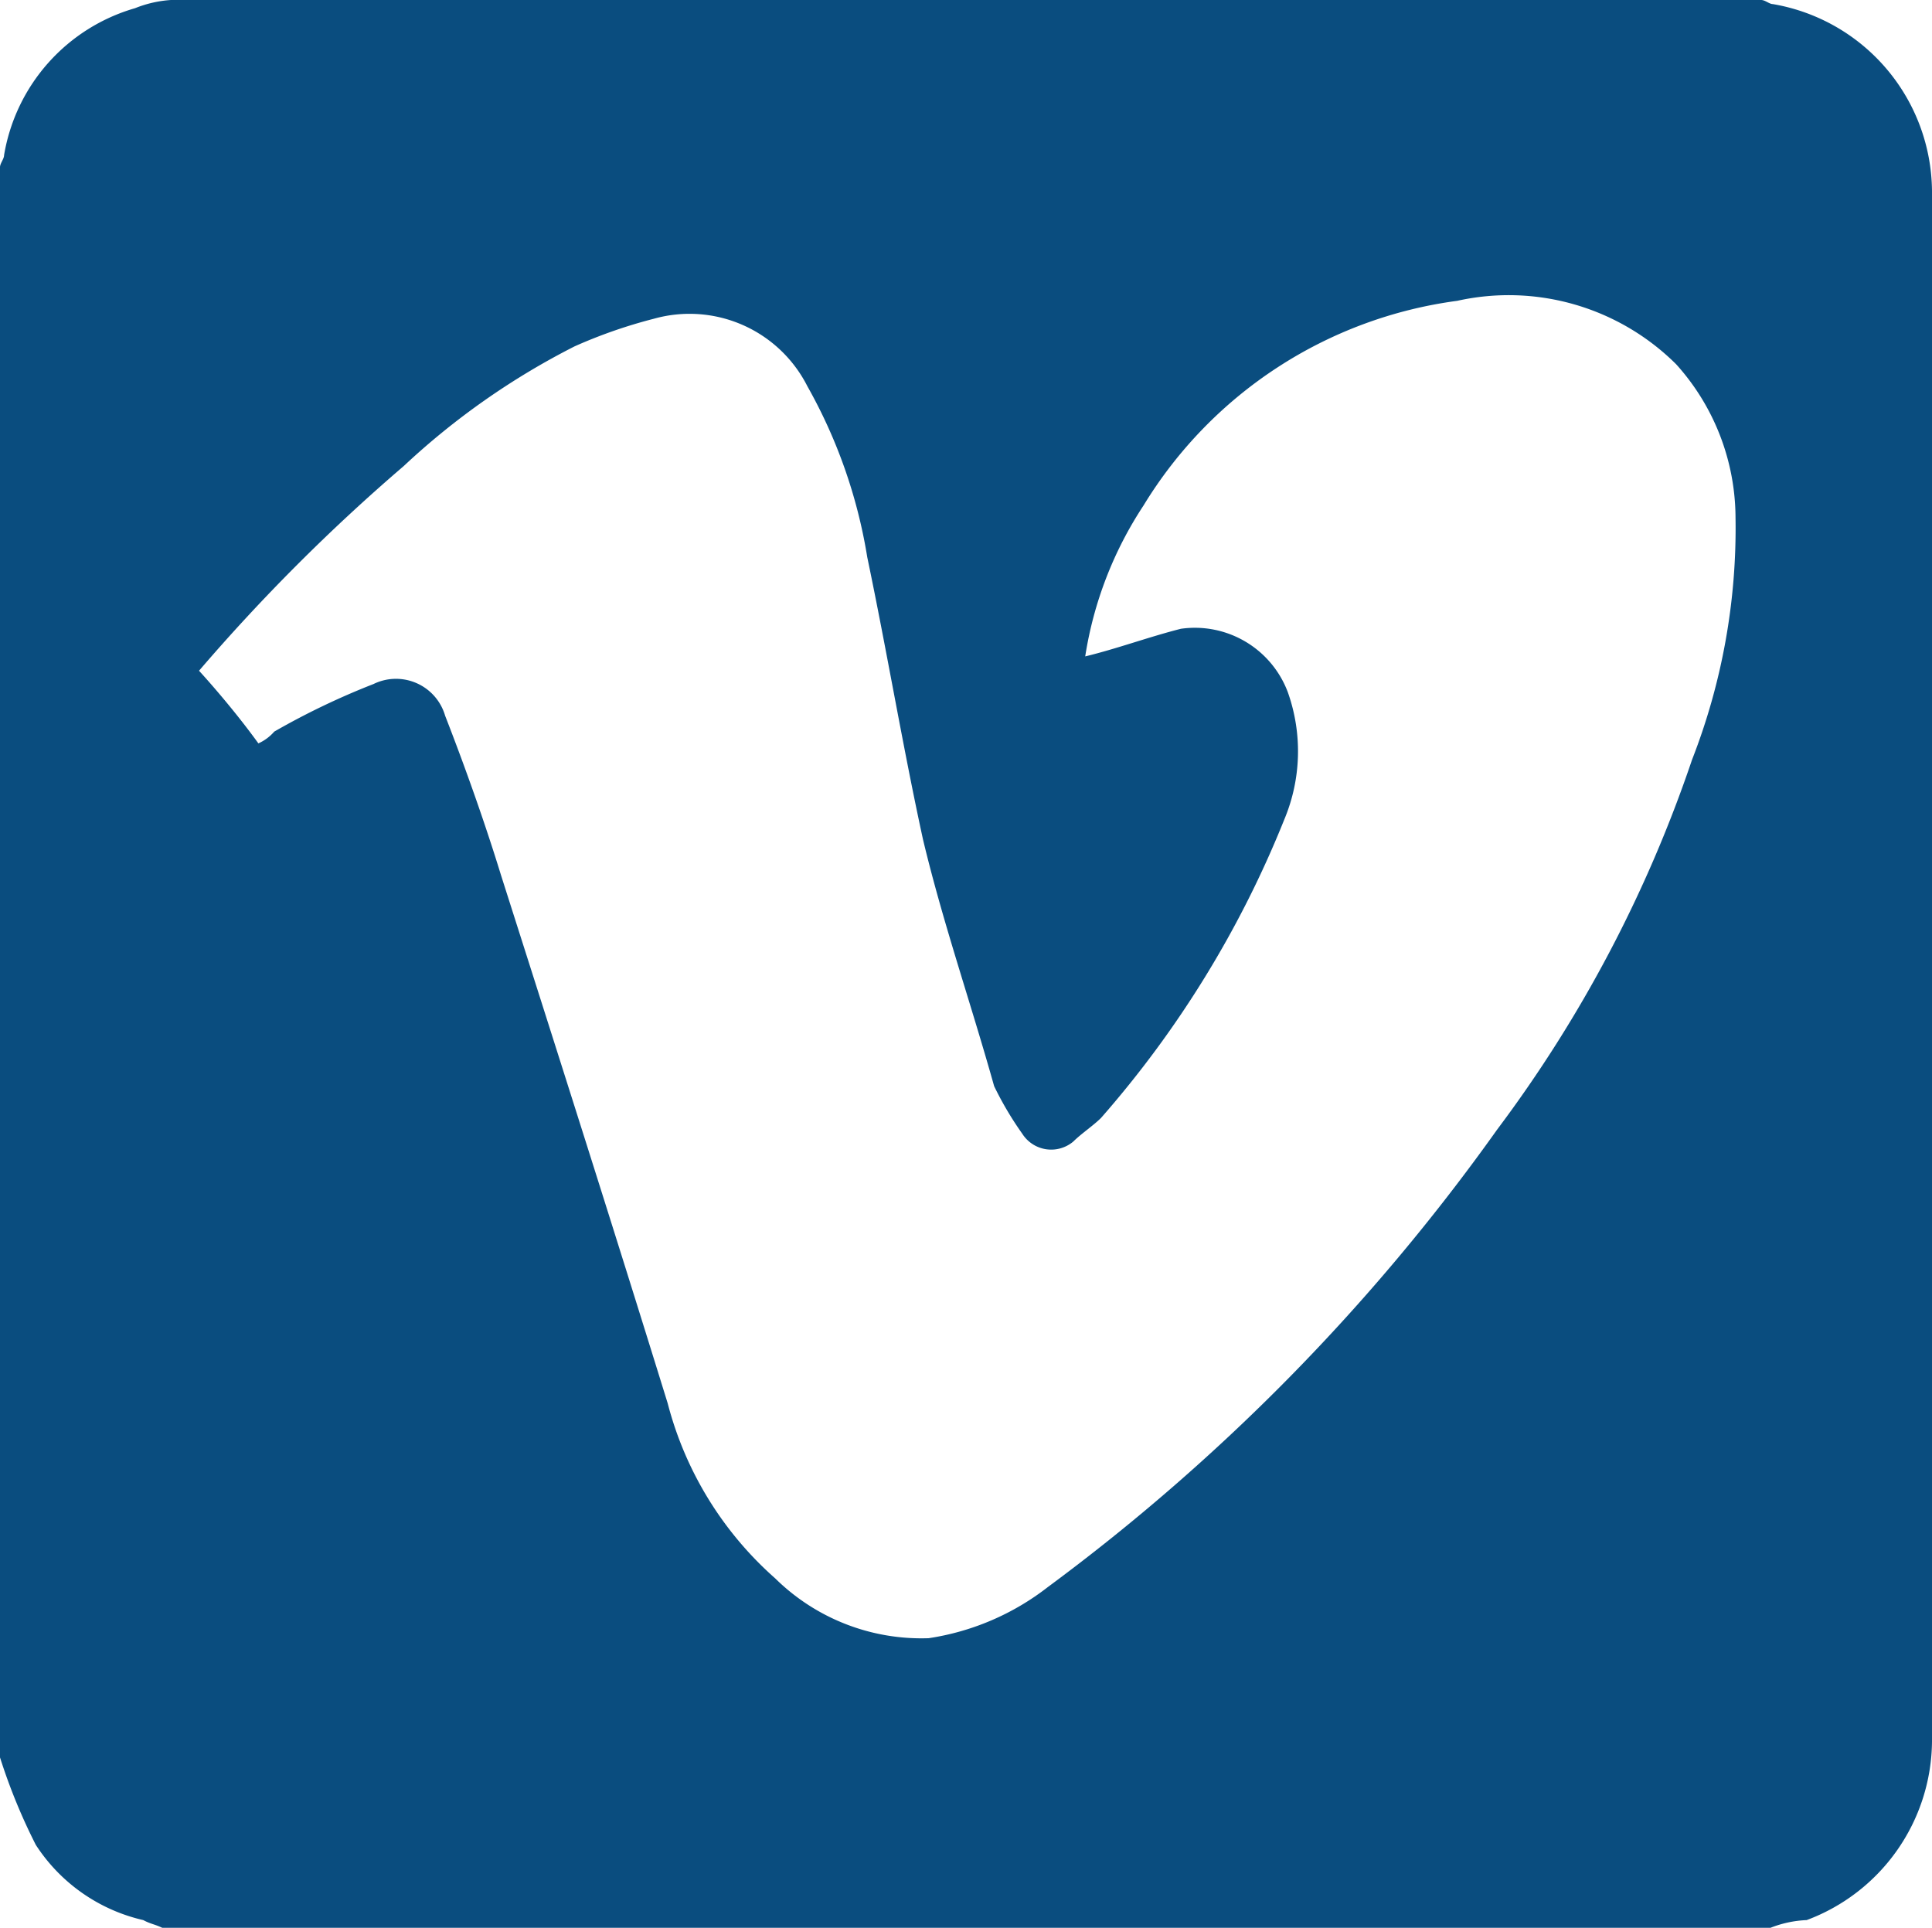
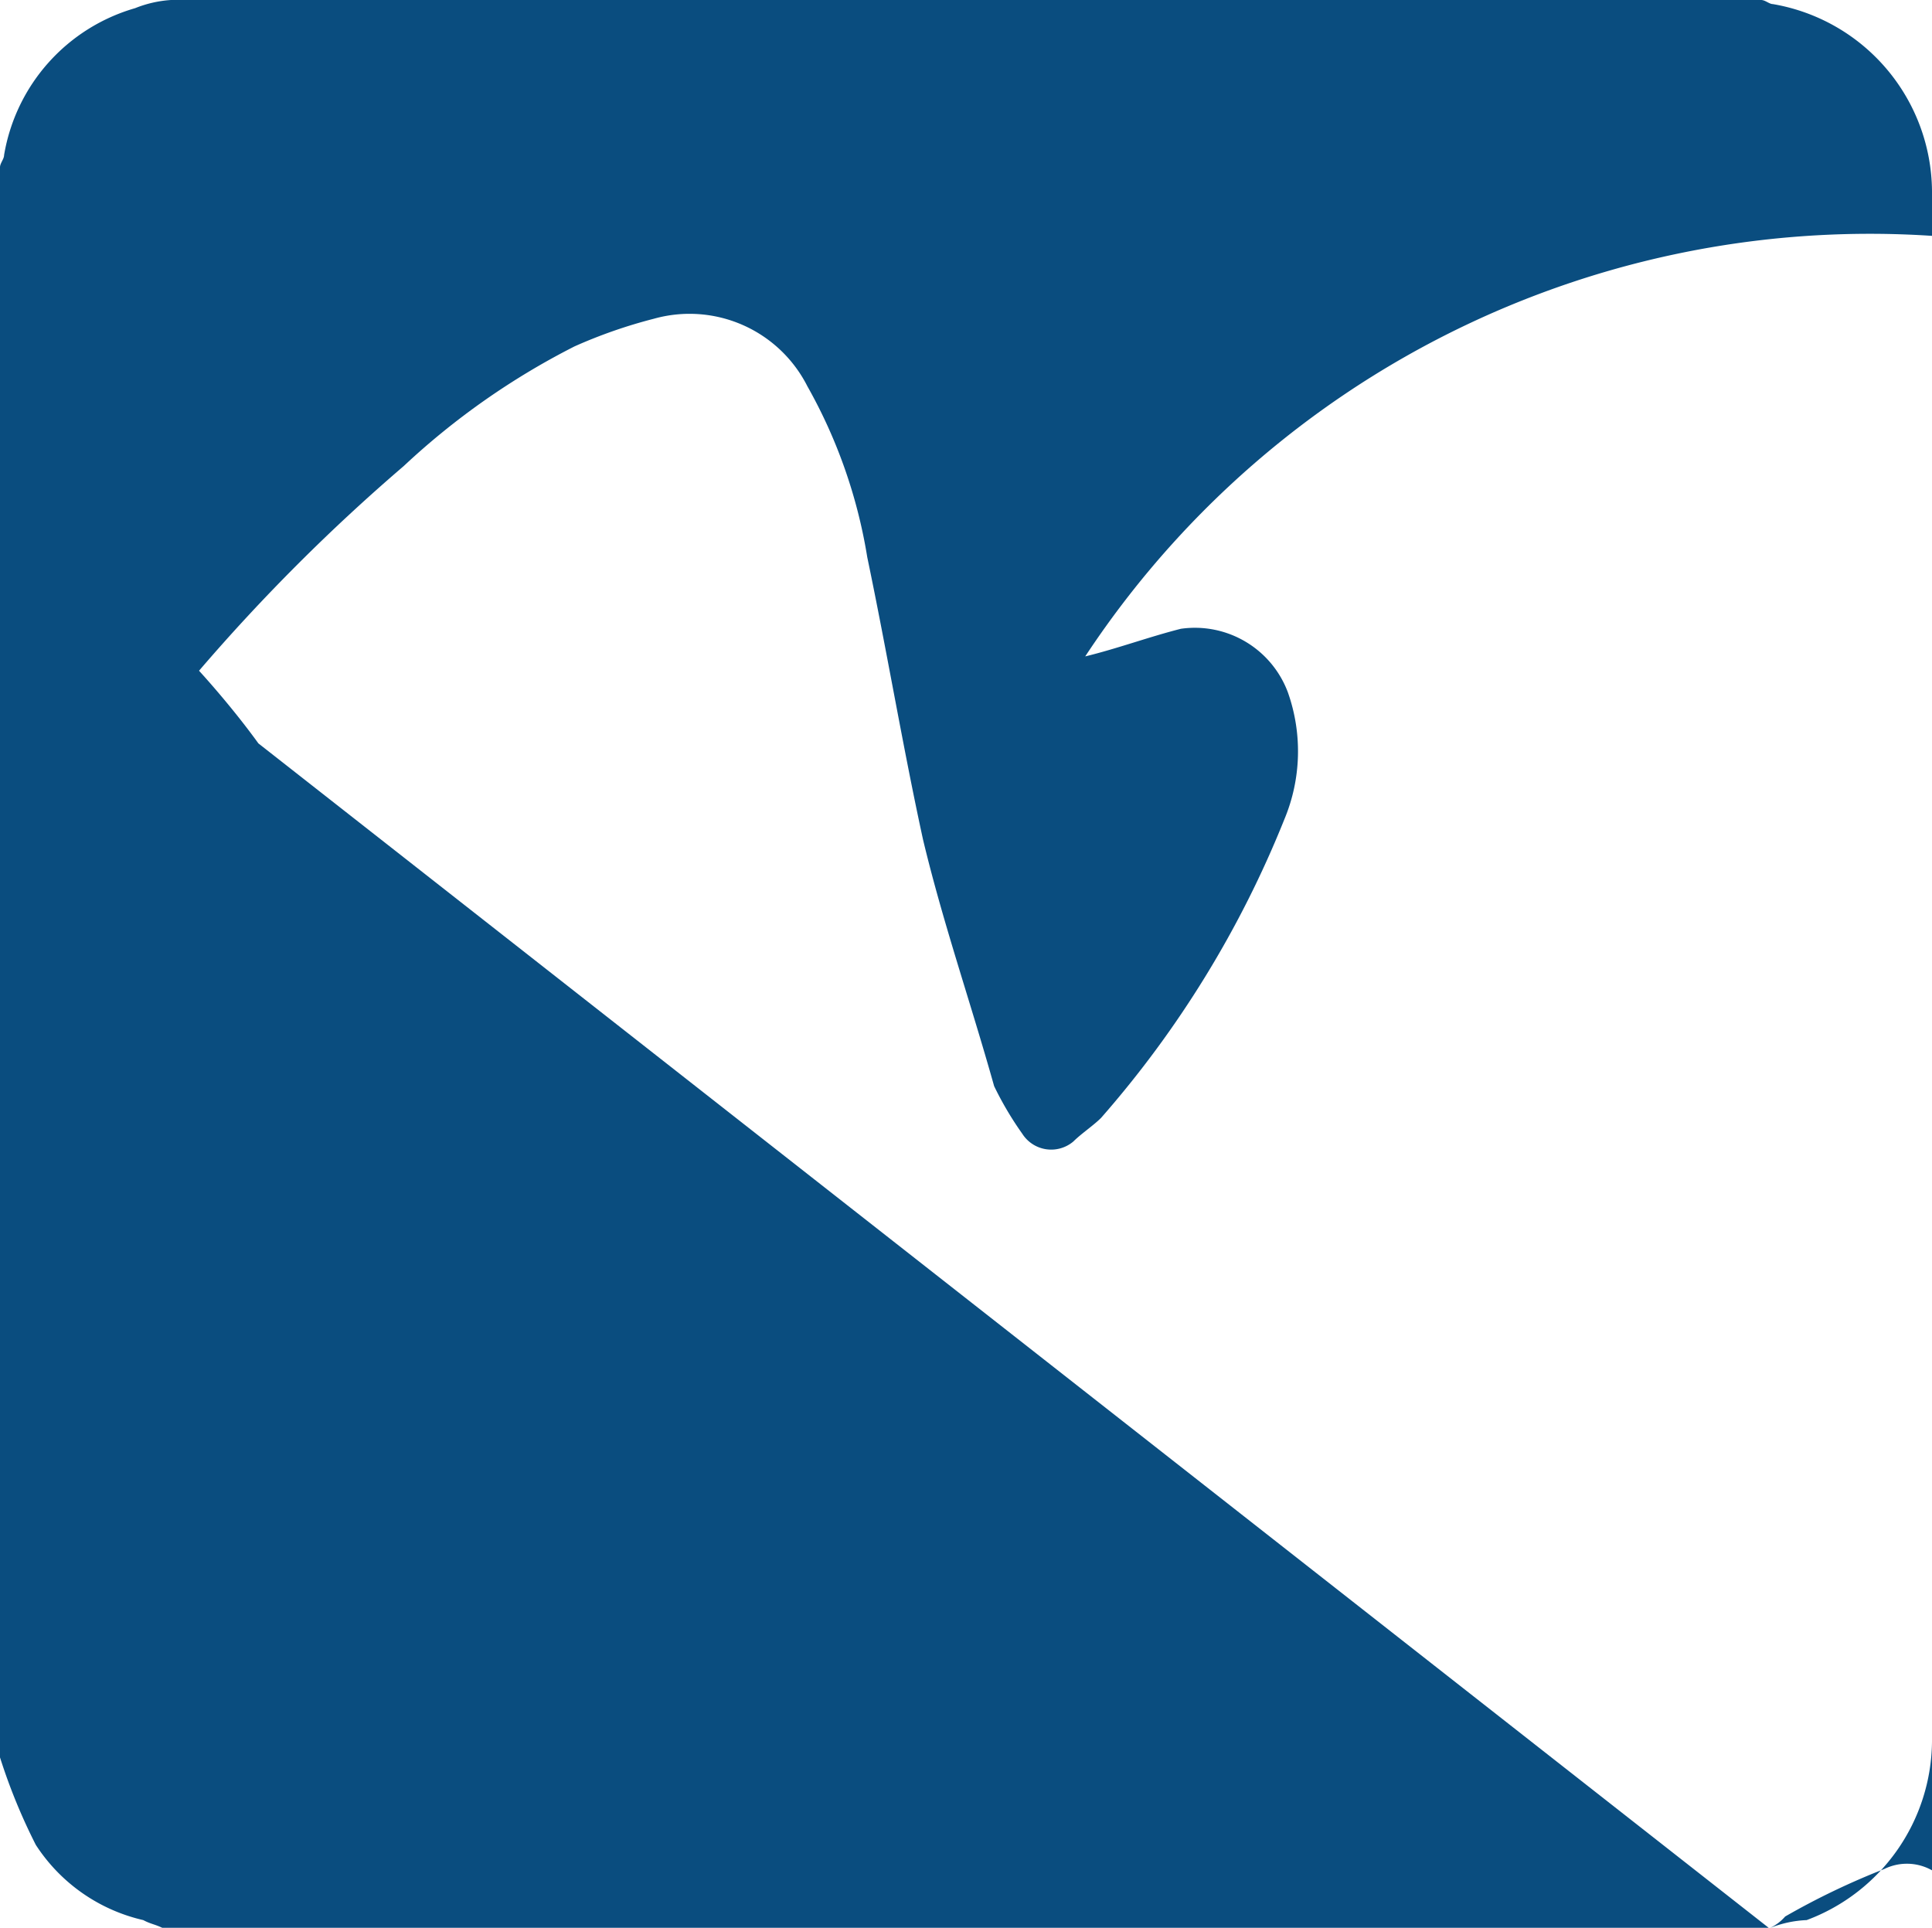
<svg xmlns="http://www.w3.org/2000/svg" id="Layer_1" data-name="Layer 1" viewBox="0 0 37.76 37.68">
  <defs>
    <style>.cls-1{fill:#0a4d7f;}</style>
  </defs>
-   <path class="cls-1" d="M467.27,356.86H435.88c-.16-.08-.24-.08-.39-.16a3.41,3.41,0,0,1-2.1-1.47,11.33,11.33,0,0,1-.7-1.71V322.44c0-.08.08-.16.08-.24a3.61,3.61,0,0,1,2.56-2.87,2.28,2.28,0,0,1,.7-.16h31.08c.08,0,.16.08.23.08a3.74,3.74,0,0,1,3.11,3.65v30.31A3.76,3.76,0,0,1,468,356.7,2.16,2.16,0,0,0,467.27,356.86ZM437.74,333.7a.89.89,0,0,0,.31-.23,14.47,14.47,0,0,1,1.94-.93,1,1,0,0,1,1.4.62c.39,1,.78,2.1,1.09,3.11,1.09,3.42,2.18,6.84,3.26,10.33a6.86,6.86,0,0,0,2.1,3.42,4.07,4.07,0,0,0,3,1.17,5,5,0,0,0,2.33-1,39.83,39.83,0,0,0,8.78-8.94,25.82,25.82,0,0,0,3.81-7.23,12.45,12.45,0,0,0,.85-4.73,4.5,4.5,0,0,0-1.16-3,4.64,4.64,0,0,0-4.28-1.24,8.49,8.49,0,0,0-6.13,4A7.43,7.43,0,0,0,453.9,332c.62-.15,1.24-.38,1.87-.54a1.94,1.94,0,0,1,2.09,1.24,3.45,3.45,0,0,1-.07,2.49,20.29,20.29,0,0,1-3.58,5.83c-.15.15-.39.31-.54.46a.67.67,0,0,1-1-.15,6.47,6.47,0,0,1-.55-.93c-.46-1.64-1-3.19-1.39-4.82-.39-1.79-.7-3.65-1.09-5.52a10.07,10.07,0,0,0-1.17-3.34,2.58,2.58,0,0,0-3-1.32,9.73,9.73,0,0,0-1.55.54,14.44,14.44,0,0,0-3.34,2.34,37,37,0,0,0-4,4C436.89,332.62,437.35,333.16,437.74,333.7Z" transform="translate(-432.69 -319.17)" />
+   <path class="cls-1" d="M467.27,356.86H435.88c-.16-.08-.24-.08-.39-.16a3.41,3.41,0,0,1-2.1-1.47,11.33,11.33,0,0,1-.7-1.71V322.44c0-.08.08-.16.08-.24a3.61,3.61,0,0,1,2.56-2.87,2.28,2.28,0,0,1,.7-.16h31.08c.08,0,.16.08.23.08a3.74,3.74,0,0,1,3.11,3.65v30.31A3.76,3.76,0,0,1,468,356.7,2.16,2.16,0,0,0,467.27,356.86Za.89.89,0,0,0,.31-.23,14.47,14.47,0,0,1,1.94-.93,1,1,0,0,1,1.4.62c.39,1,.78,2.1,1.09,3.11,1.09,3.42,2.18,6.84,3.26,10.33a6.86,6.86,0,0,0,2.1,3.42,4.07,4.07,0,0,0,3,1.17,5,5,0,0,0,2.33-1,39.83,39.83,0,0,0,8.78-8.94,25.82,25.82,0,0,0,3.81-7.23,12.45,12.45,0,0,0,.85-4.73,4.5,4.5,0,0,0-1.16-3,4.64,4.64,0,0,0-4.28-1.24,8.49,8.49,0,0,0-6.13,4A7.43,7.43,0,0,0,453.9,332c.62-.15,1.24-.38,1.87-.54a1.94,1.94,0,0,1,2.09,1.24,3.45,3.45,0,0,1-.07,2.49,20.29,20.29,0,0,1-3.58,5.83c-.15.15-.39.31-.54.46a.67.67,0,0,1-1-.15,6.47,6.47,0,0,1-.55-.93c-.46-1.64-1-3.19-1.39-4.82-.39-1.79-.7-3.65-1.09-5.52a10.07,10.07,0,0,0-1.17-3.34,2.58,2.58,0,0,0-3-1.32,9.73,9.73,0,0,0-1.55.54,14.44,14.44,0,0,0-3.34,2.34,37,37,0,0,0-4,4C436.89,332.62,437.35,333.16,437.74,333.7Z" transform="translate(-432.69 -319.17)" />
</svg>